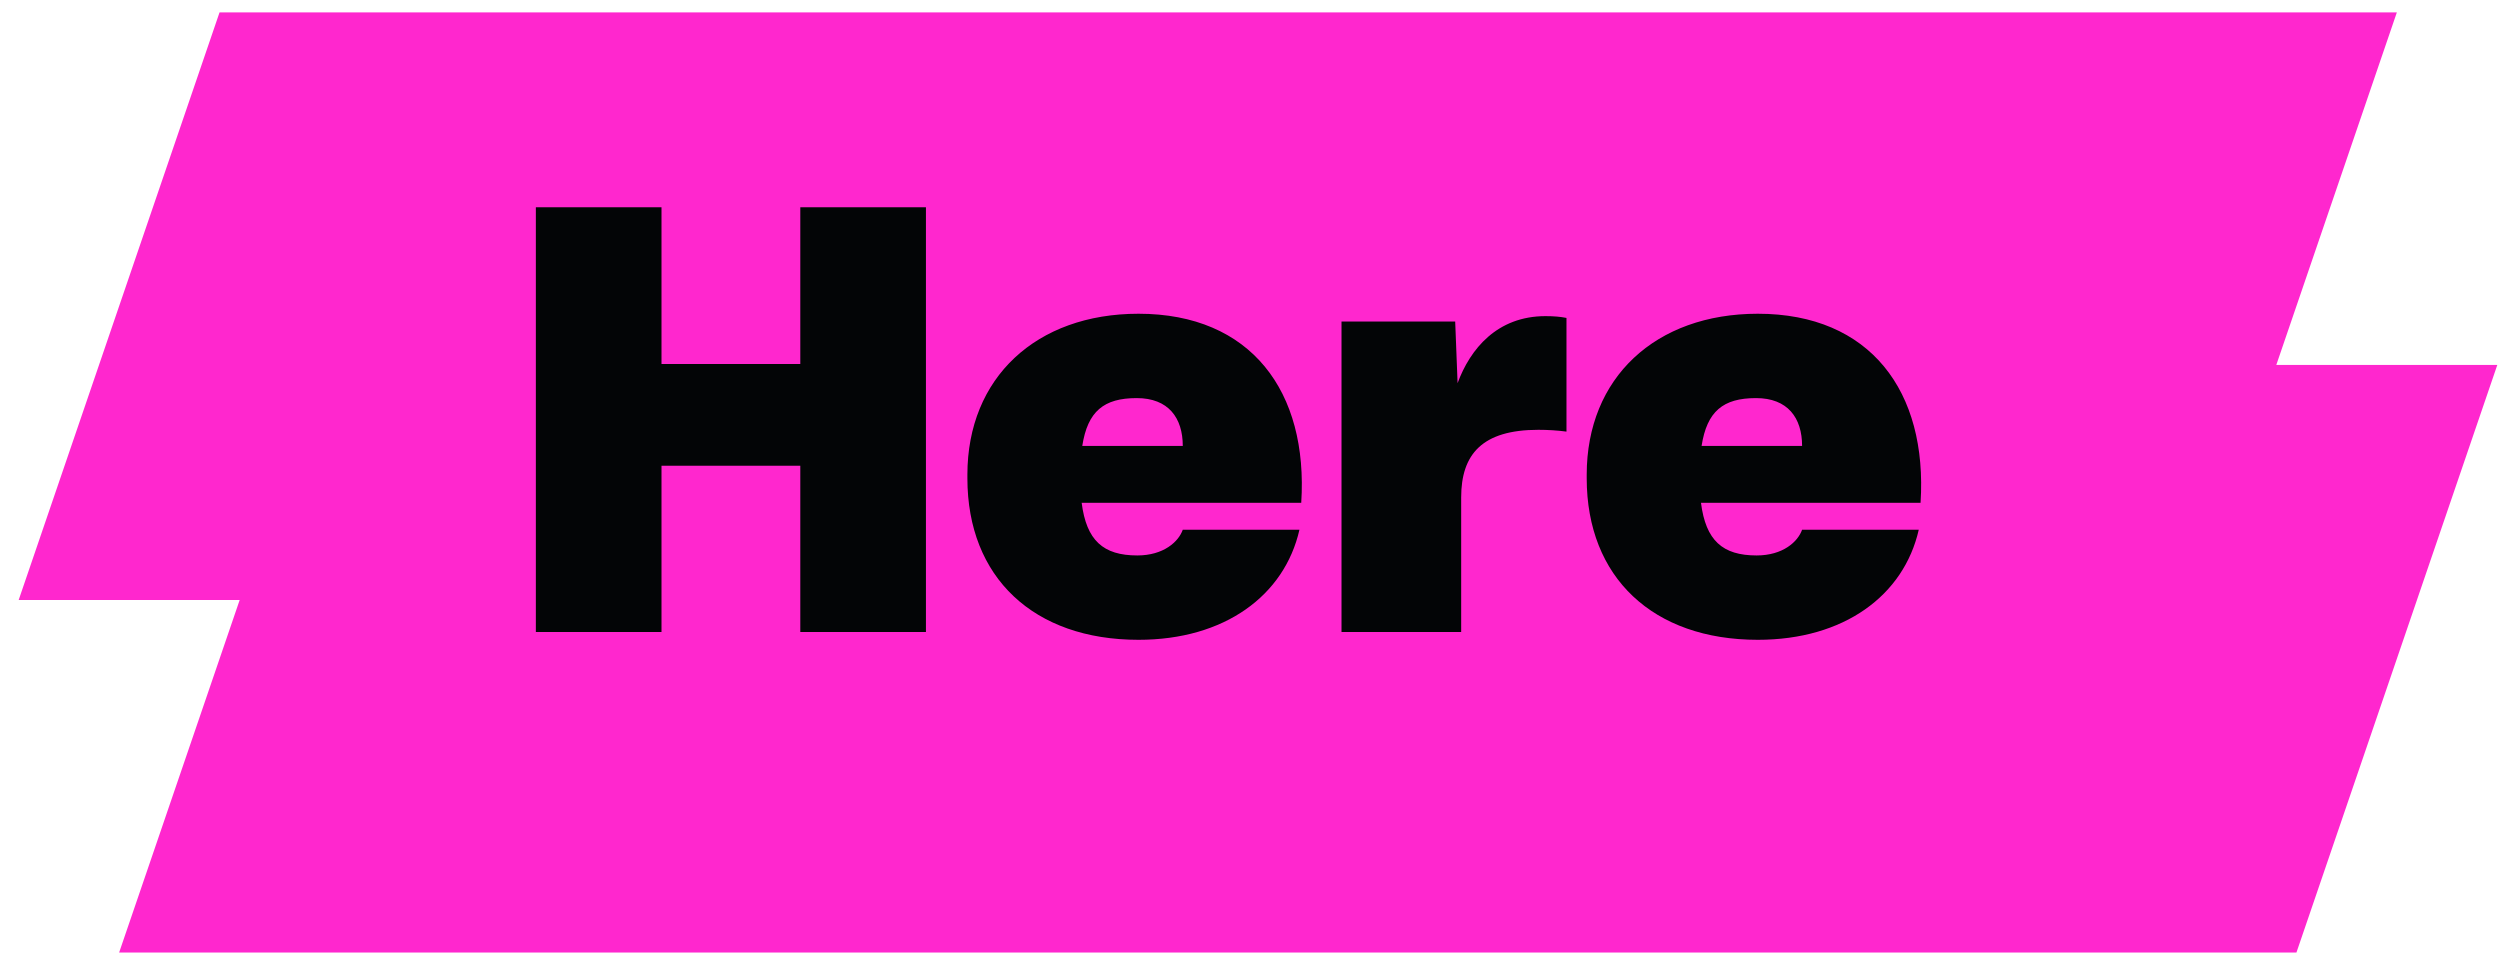
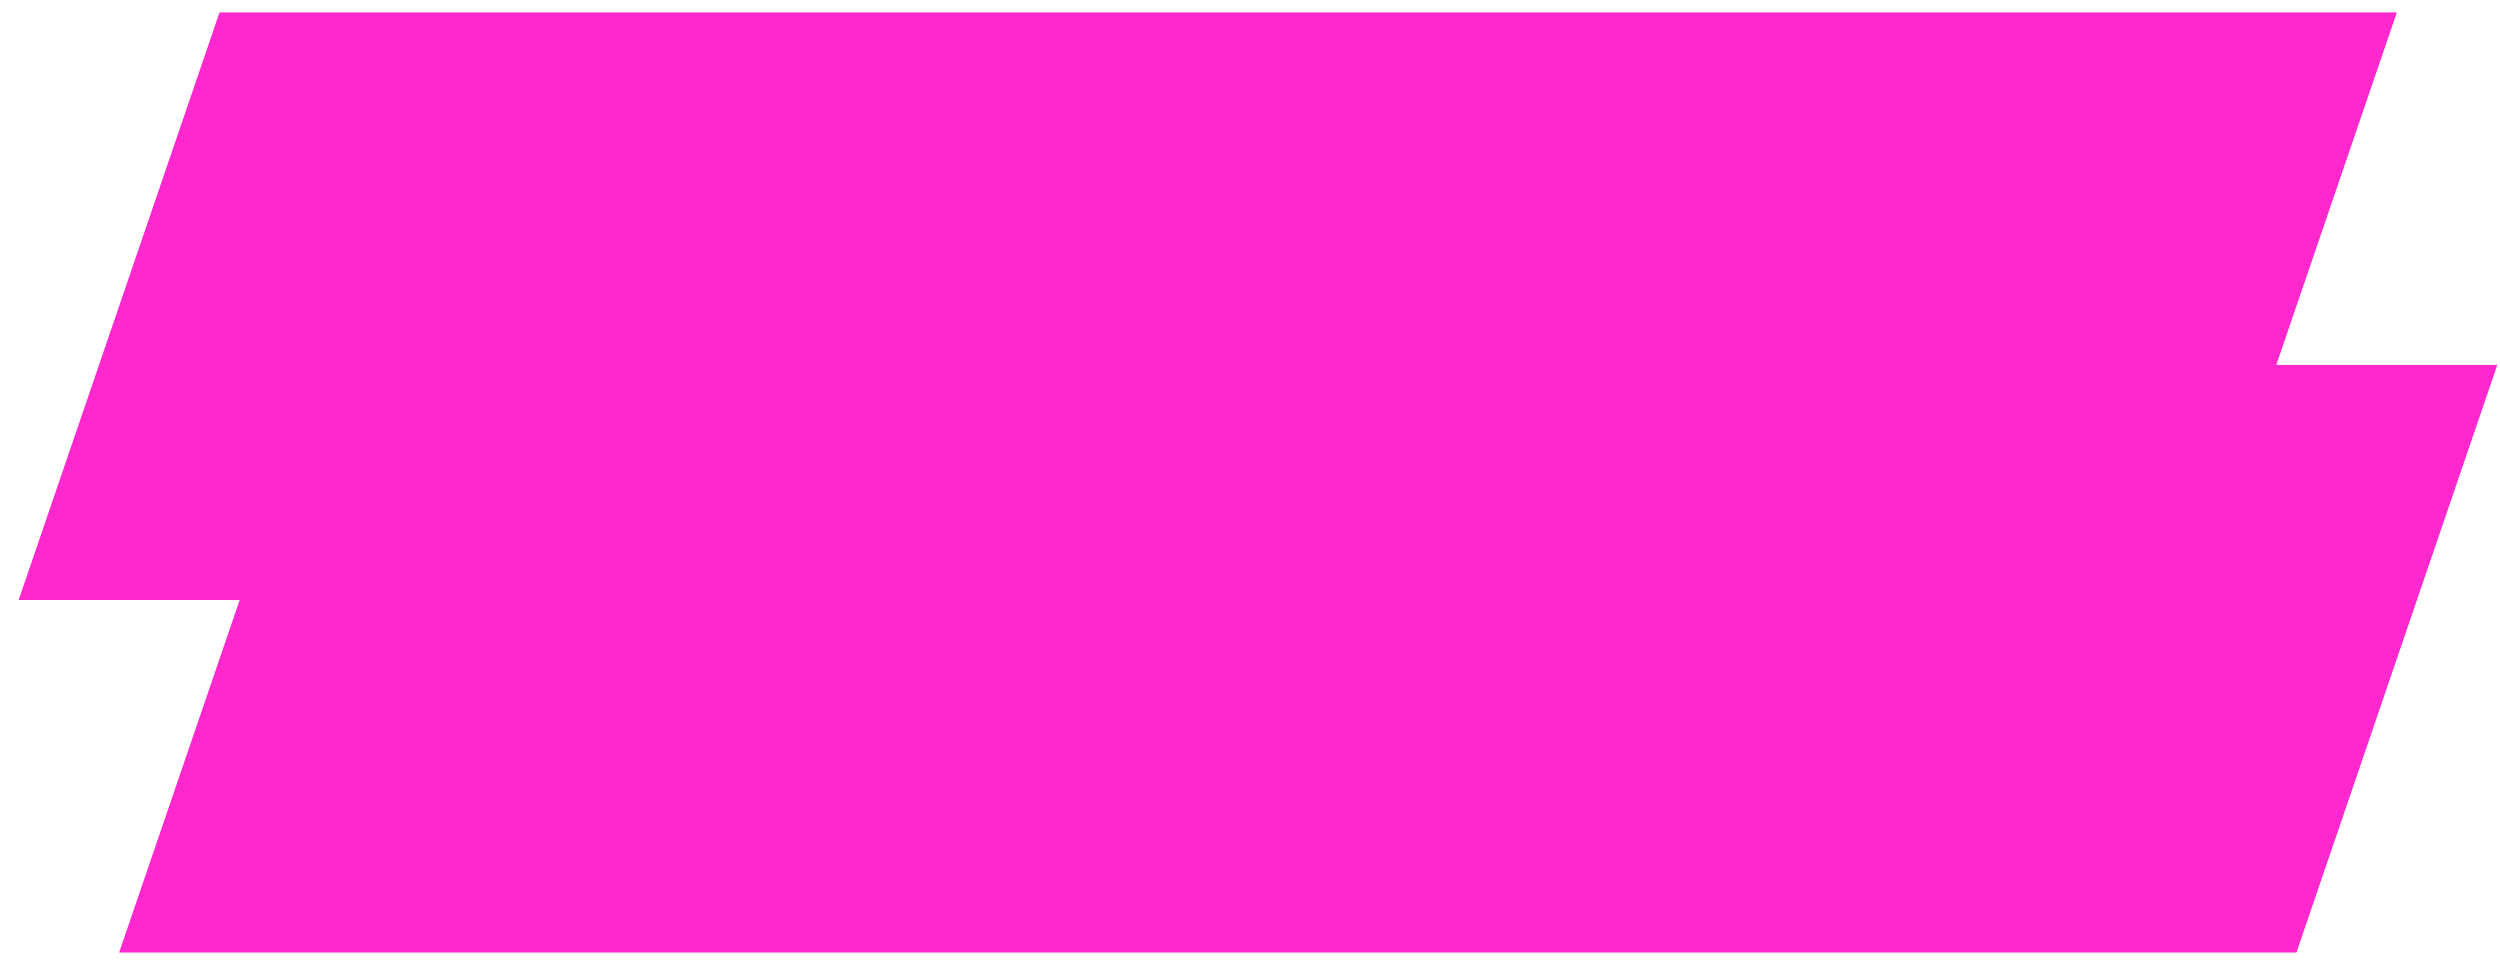
<svg xmlns="http://www.w3.org/2000/svg" width="117" height="45" viewBox="0 0 117 45" fill="none">
  <path d="M116.874 17.079L107.473 44.579H5.575L11.217 28.079H0.874L10.275 0.579H112.173L106.531 17.079H116.874Z" fill="#FF27CE" />
-   <path d="M30.958 29.579V21.795H37.454V29.579H43.334V9.699H37.454V17.035H30.958V9.699H25.078V29.579H30.958ZM53.282 29.943C57.314 29.943 60.114 27.871 60.814 24.791H55.354C55.158 25.351 54.458 25.995 53.226 25.995C51.63 25.995 50.846 25.295 50.622 23.531H60.898C61.234 18.323 58.546 14.683 53.282 14.683C48.494 14.683 45.274 17.679 45.274 22.215V22.383C45.274 27.031 48.382 29.943 53.282 29.943ZM50.65 20.871C50.902 19.247 51.658 18.631 53.198 18.631C54.682 18.631 55.354 19.555 55.354 20.871H50.65ZM68.383 29.579V23.279C68.383 21.263 69.363 20.115 71.995 20.115C72.443 20.115 72.891 20.143 73.311 20.199V14.879C73.031 14.823 72.723 14.795 72.331 14.795C70.063 14.795 68.803 16.335 68.215 17.931L68.103 15.047H62.783V29.579H68.383ZM82.266 29.943C86.298 29.943 89.098 27.871 89.798 24.791H84.338C84.142 25.351 83.442 25.995 82.21 25.995C80.614 25.995 79.83 25.295 79.606 23.531H89.882C90.218 18.323 87.53 14.683 82.266 14.683C77.478 14.683 74.258 17.679 74.258 22.215V22.383C74.258 27.031 77.366 29.943 82.266 29.943ZM79.634 20.871C79.886 19.247 80.642 18.631 82.182 18.631C83.666 18.631 84.338 19.555 84.338 20.871H79.634Z" fill="#030506" />
</svg>